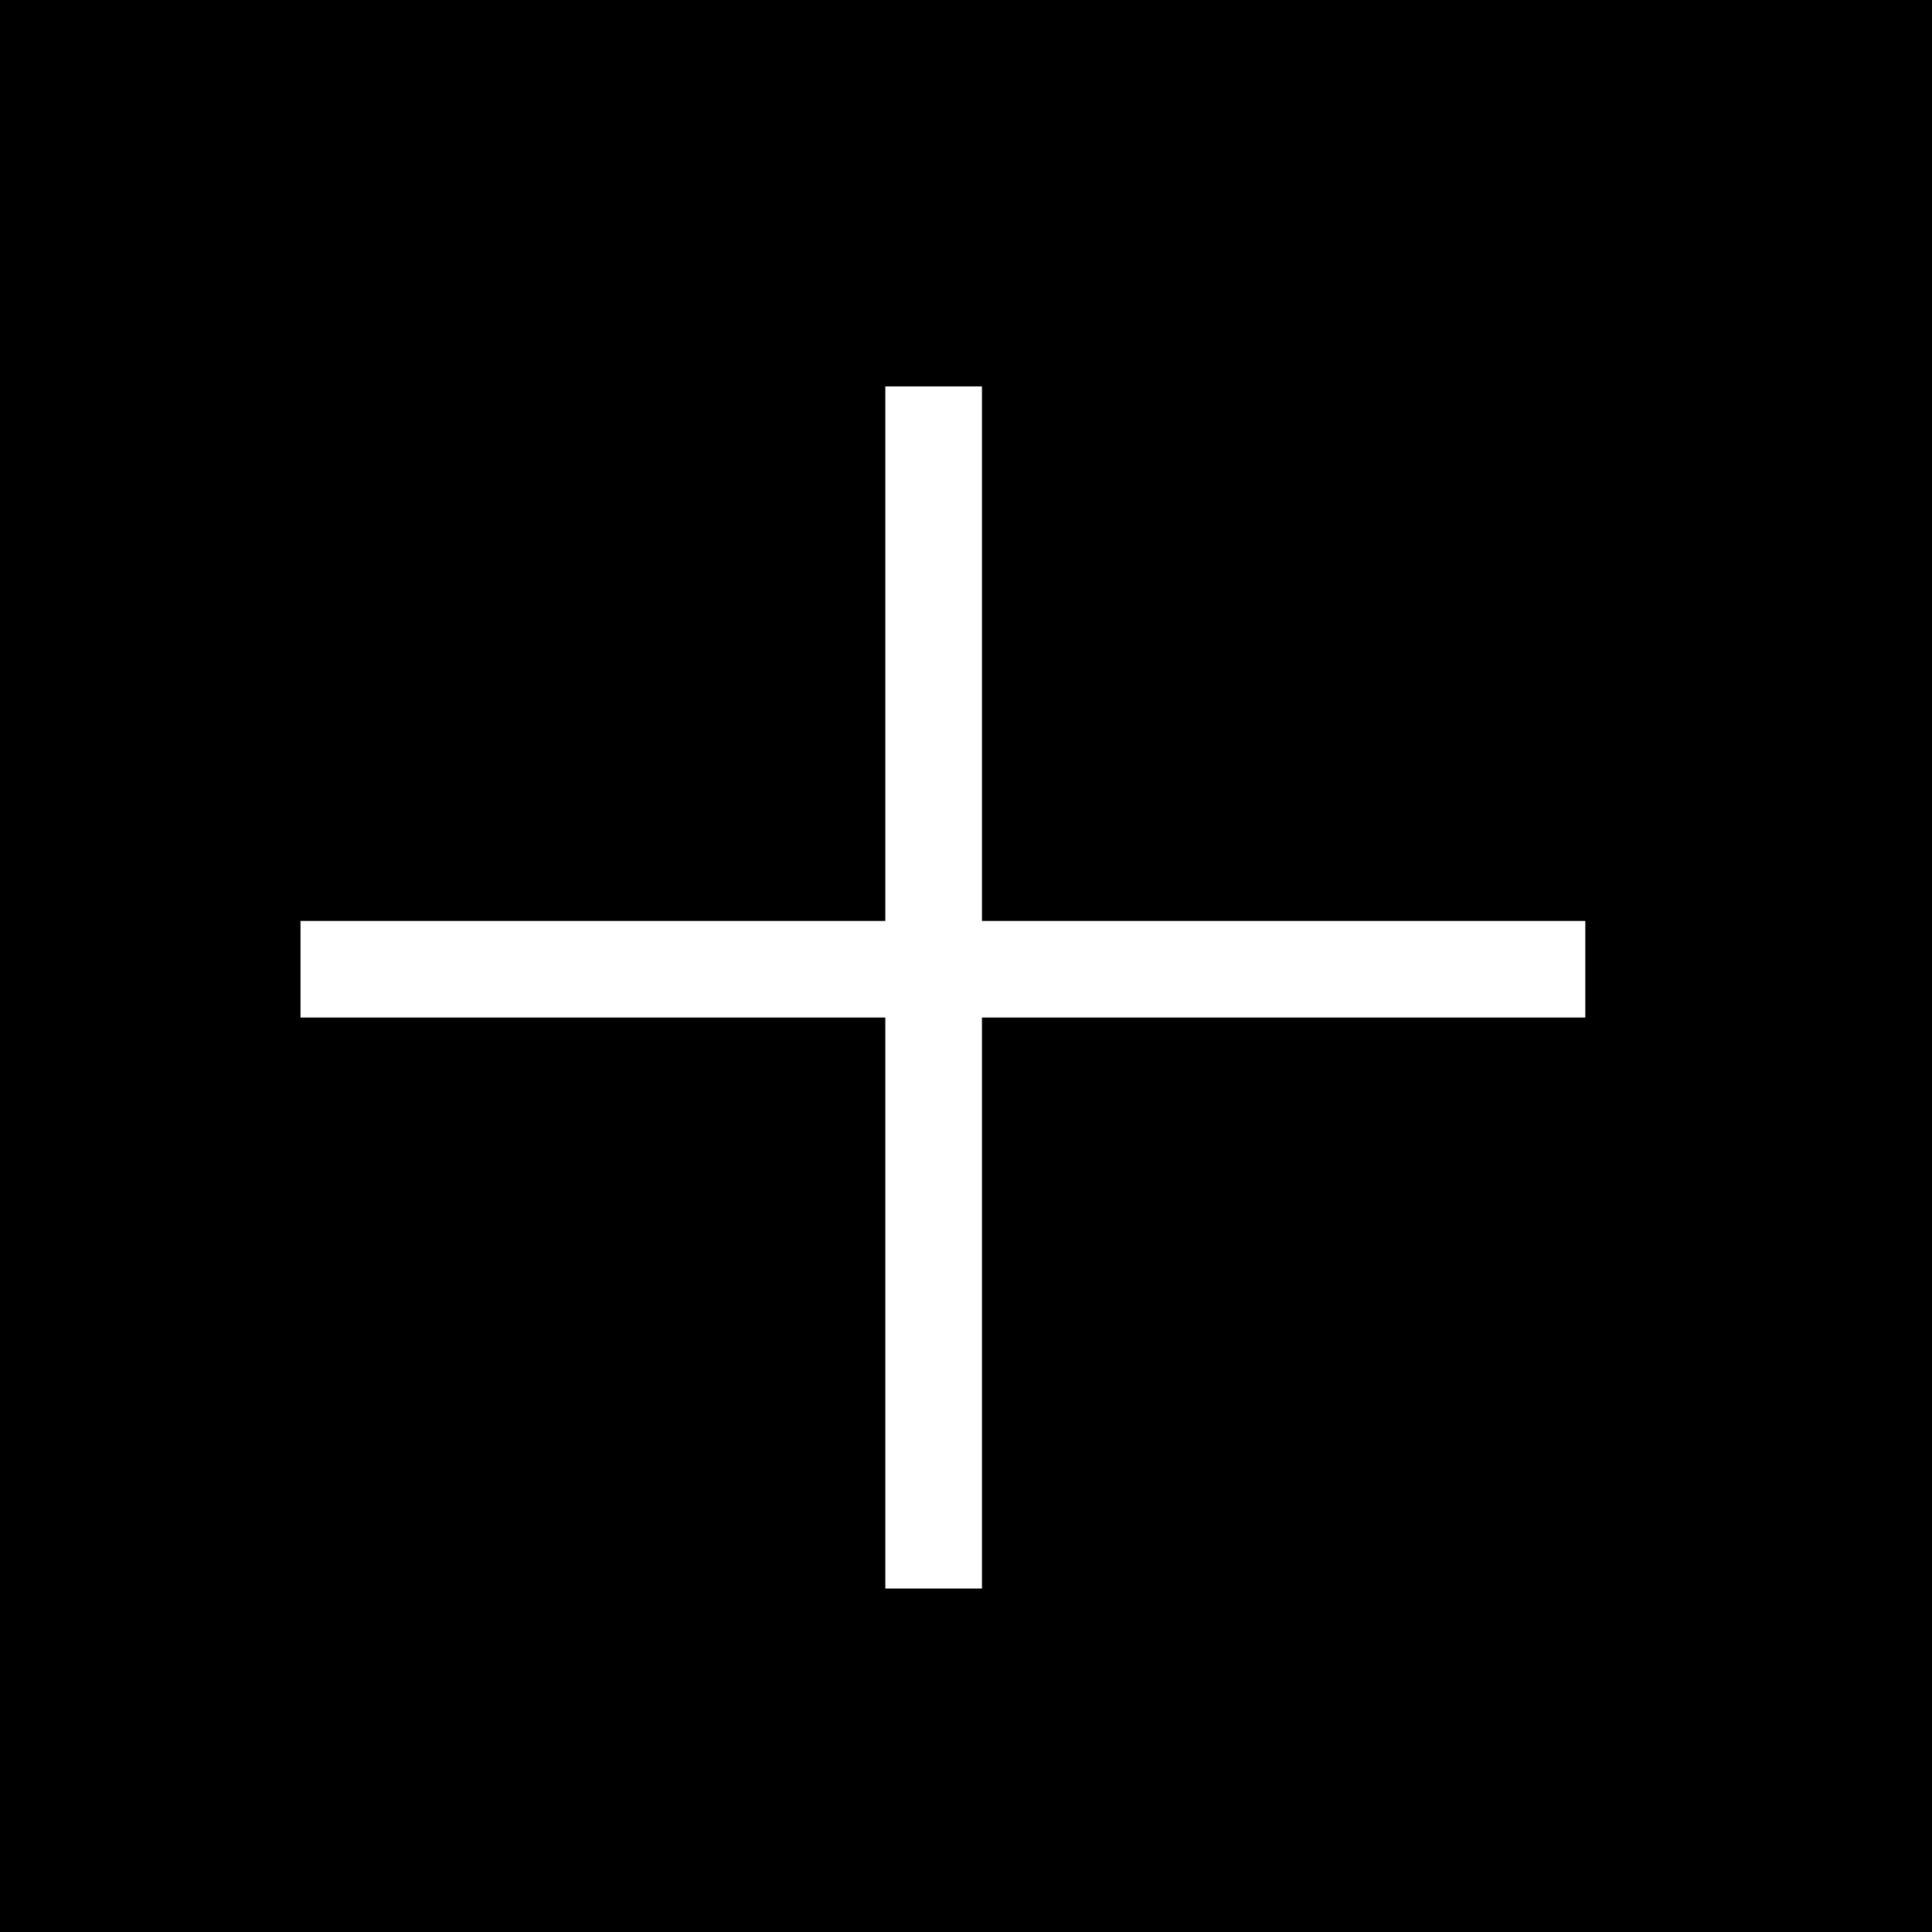
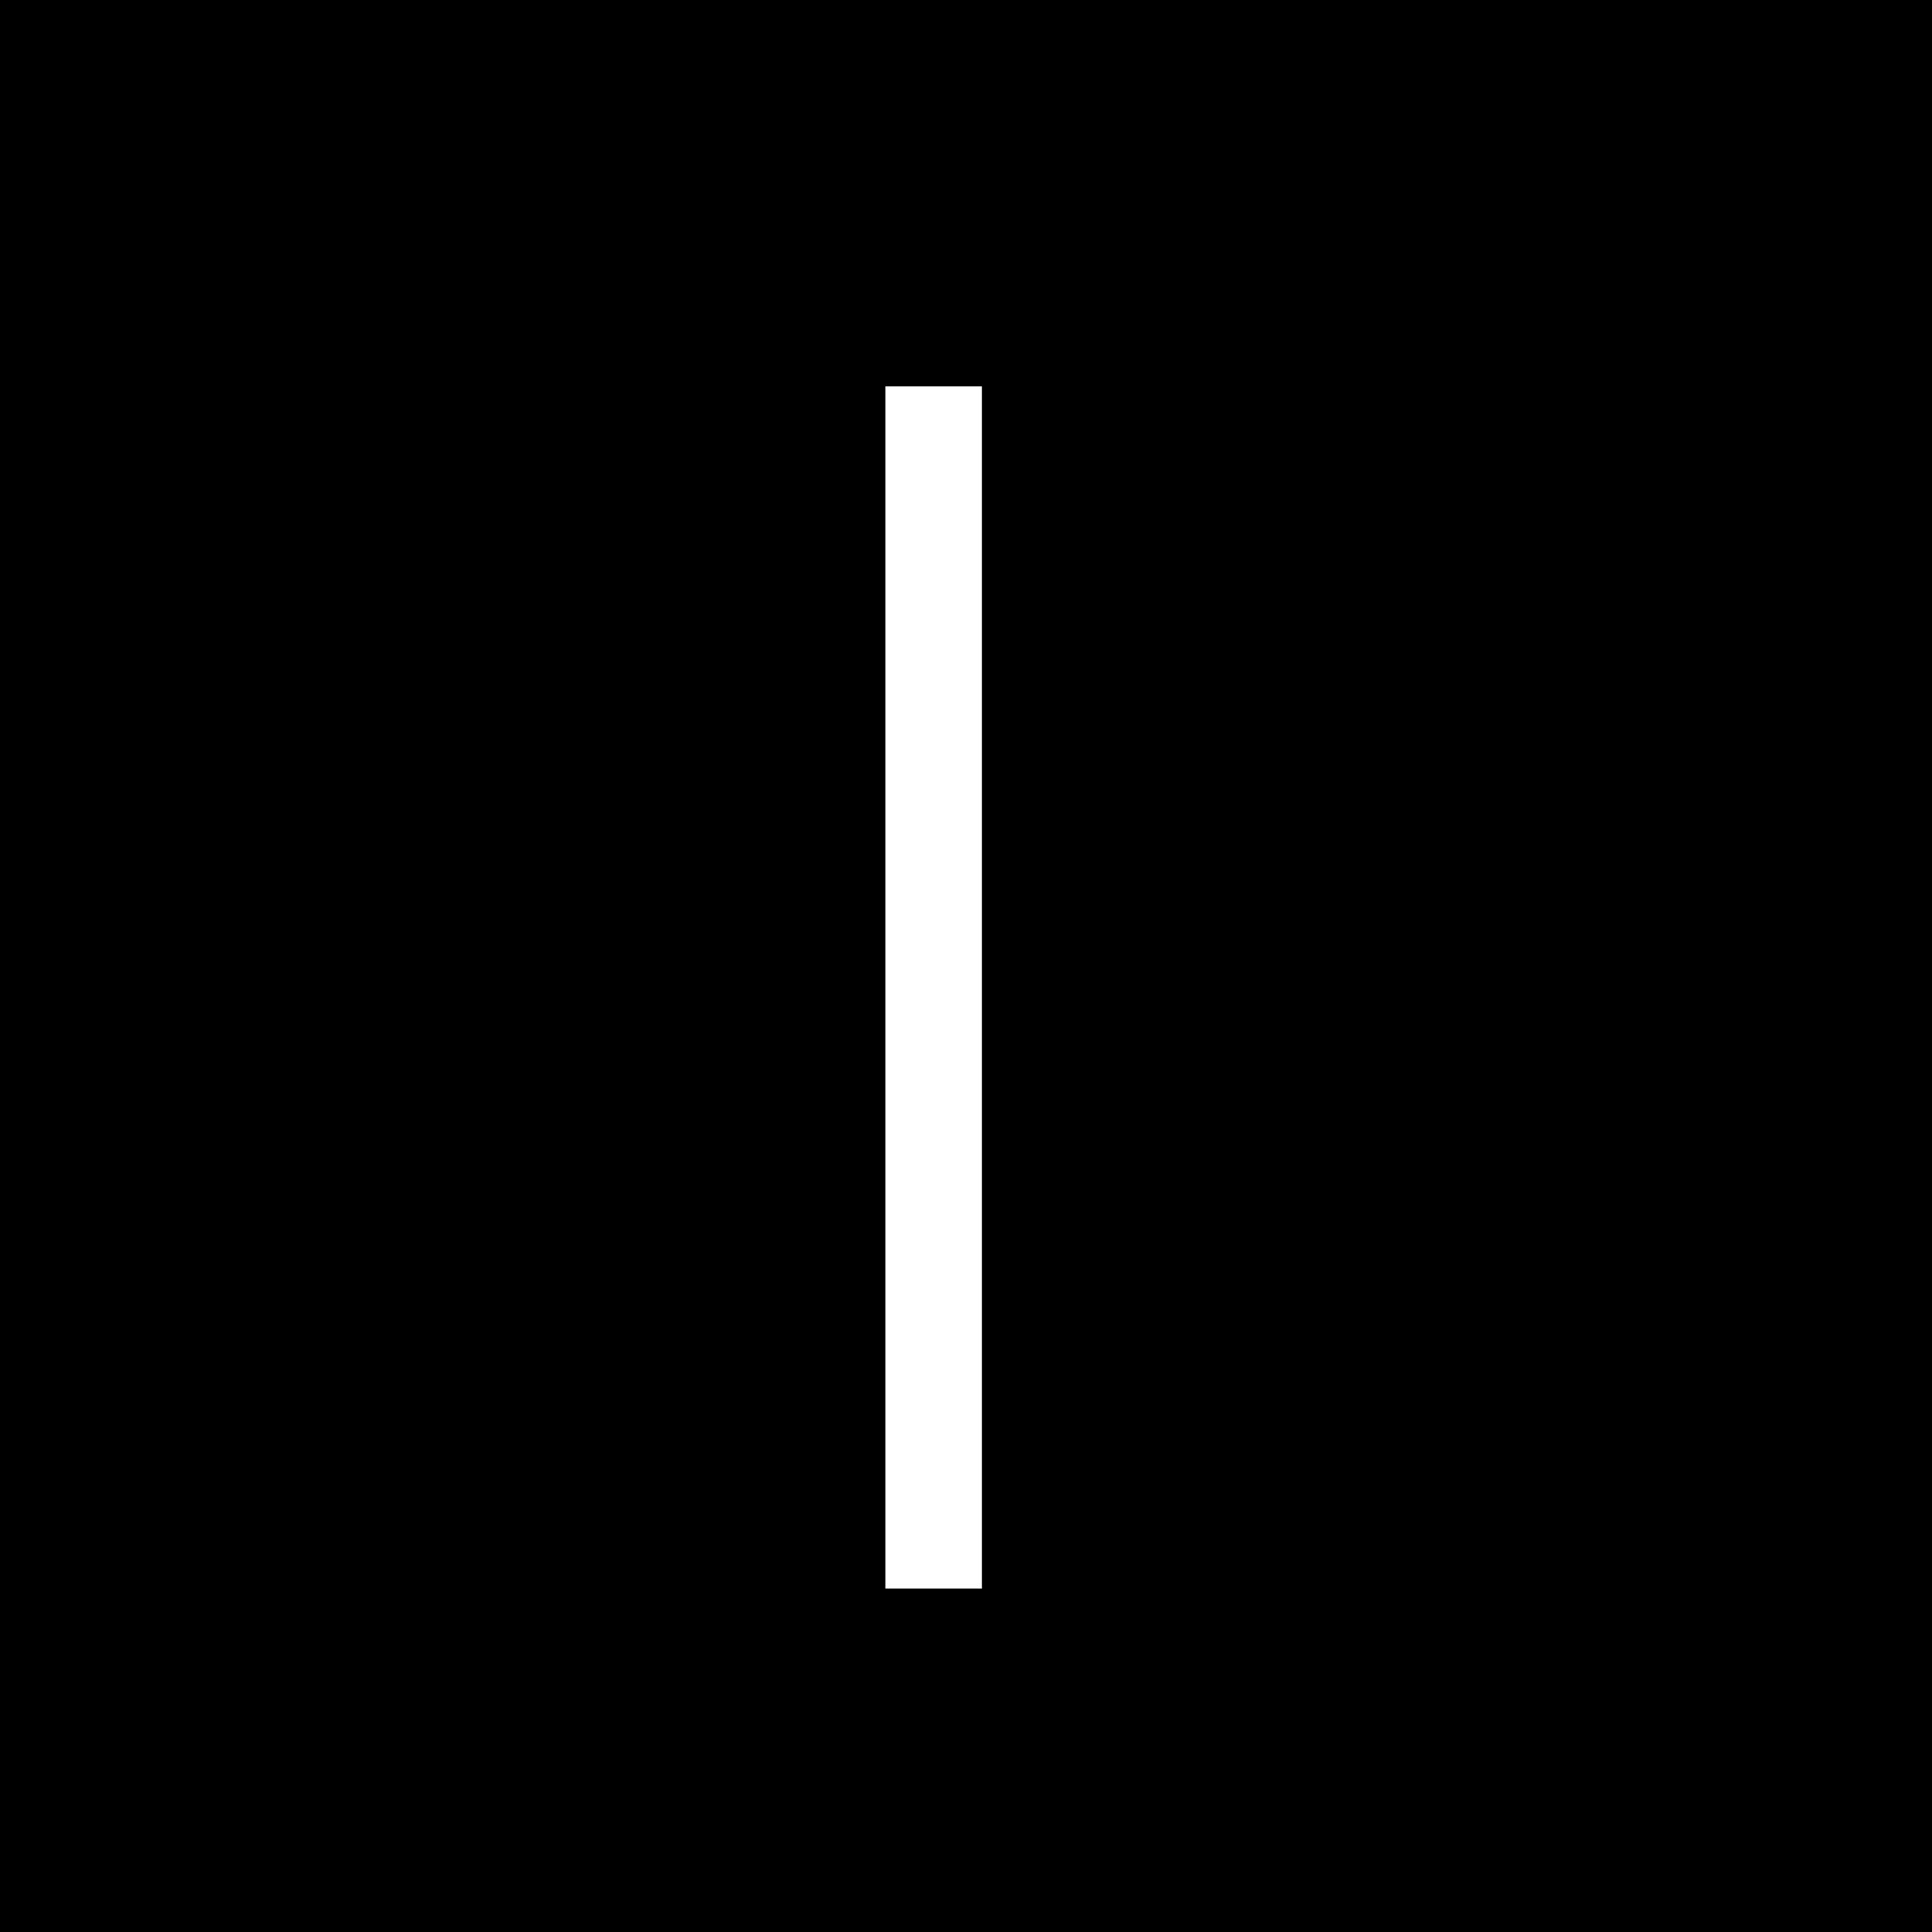
<svg xmlns="http://www.w3.org/2000/svg" width="40" height="40" viewBox="0 0 40 40" fill="none">
  <rect width="40" height="40" fill="black" />
  <path d="M19.33 8V32.889" stroke="white" stroke-width="2" />
-   <path d="M6.222 20.067H30.895H32.822" stroke="white" stroke-width="2" />
</svg>